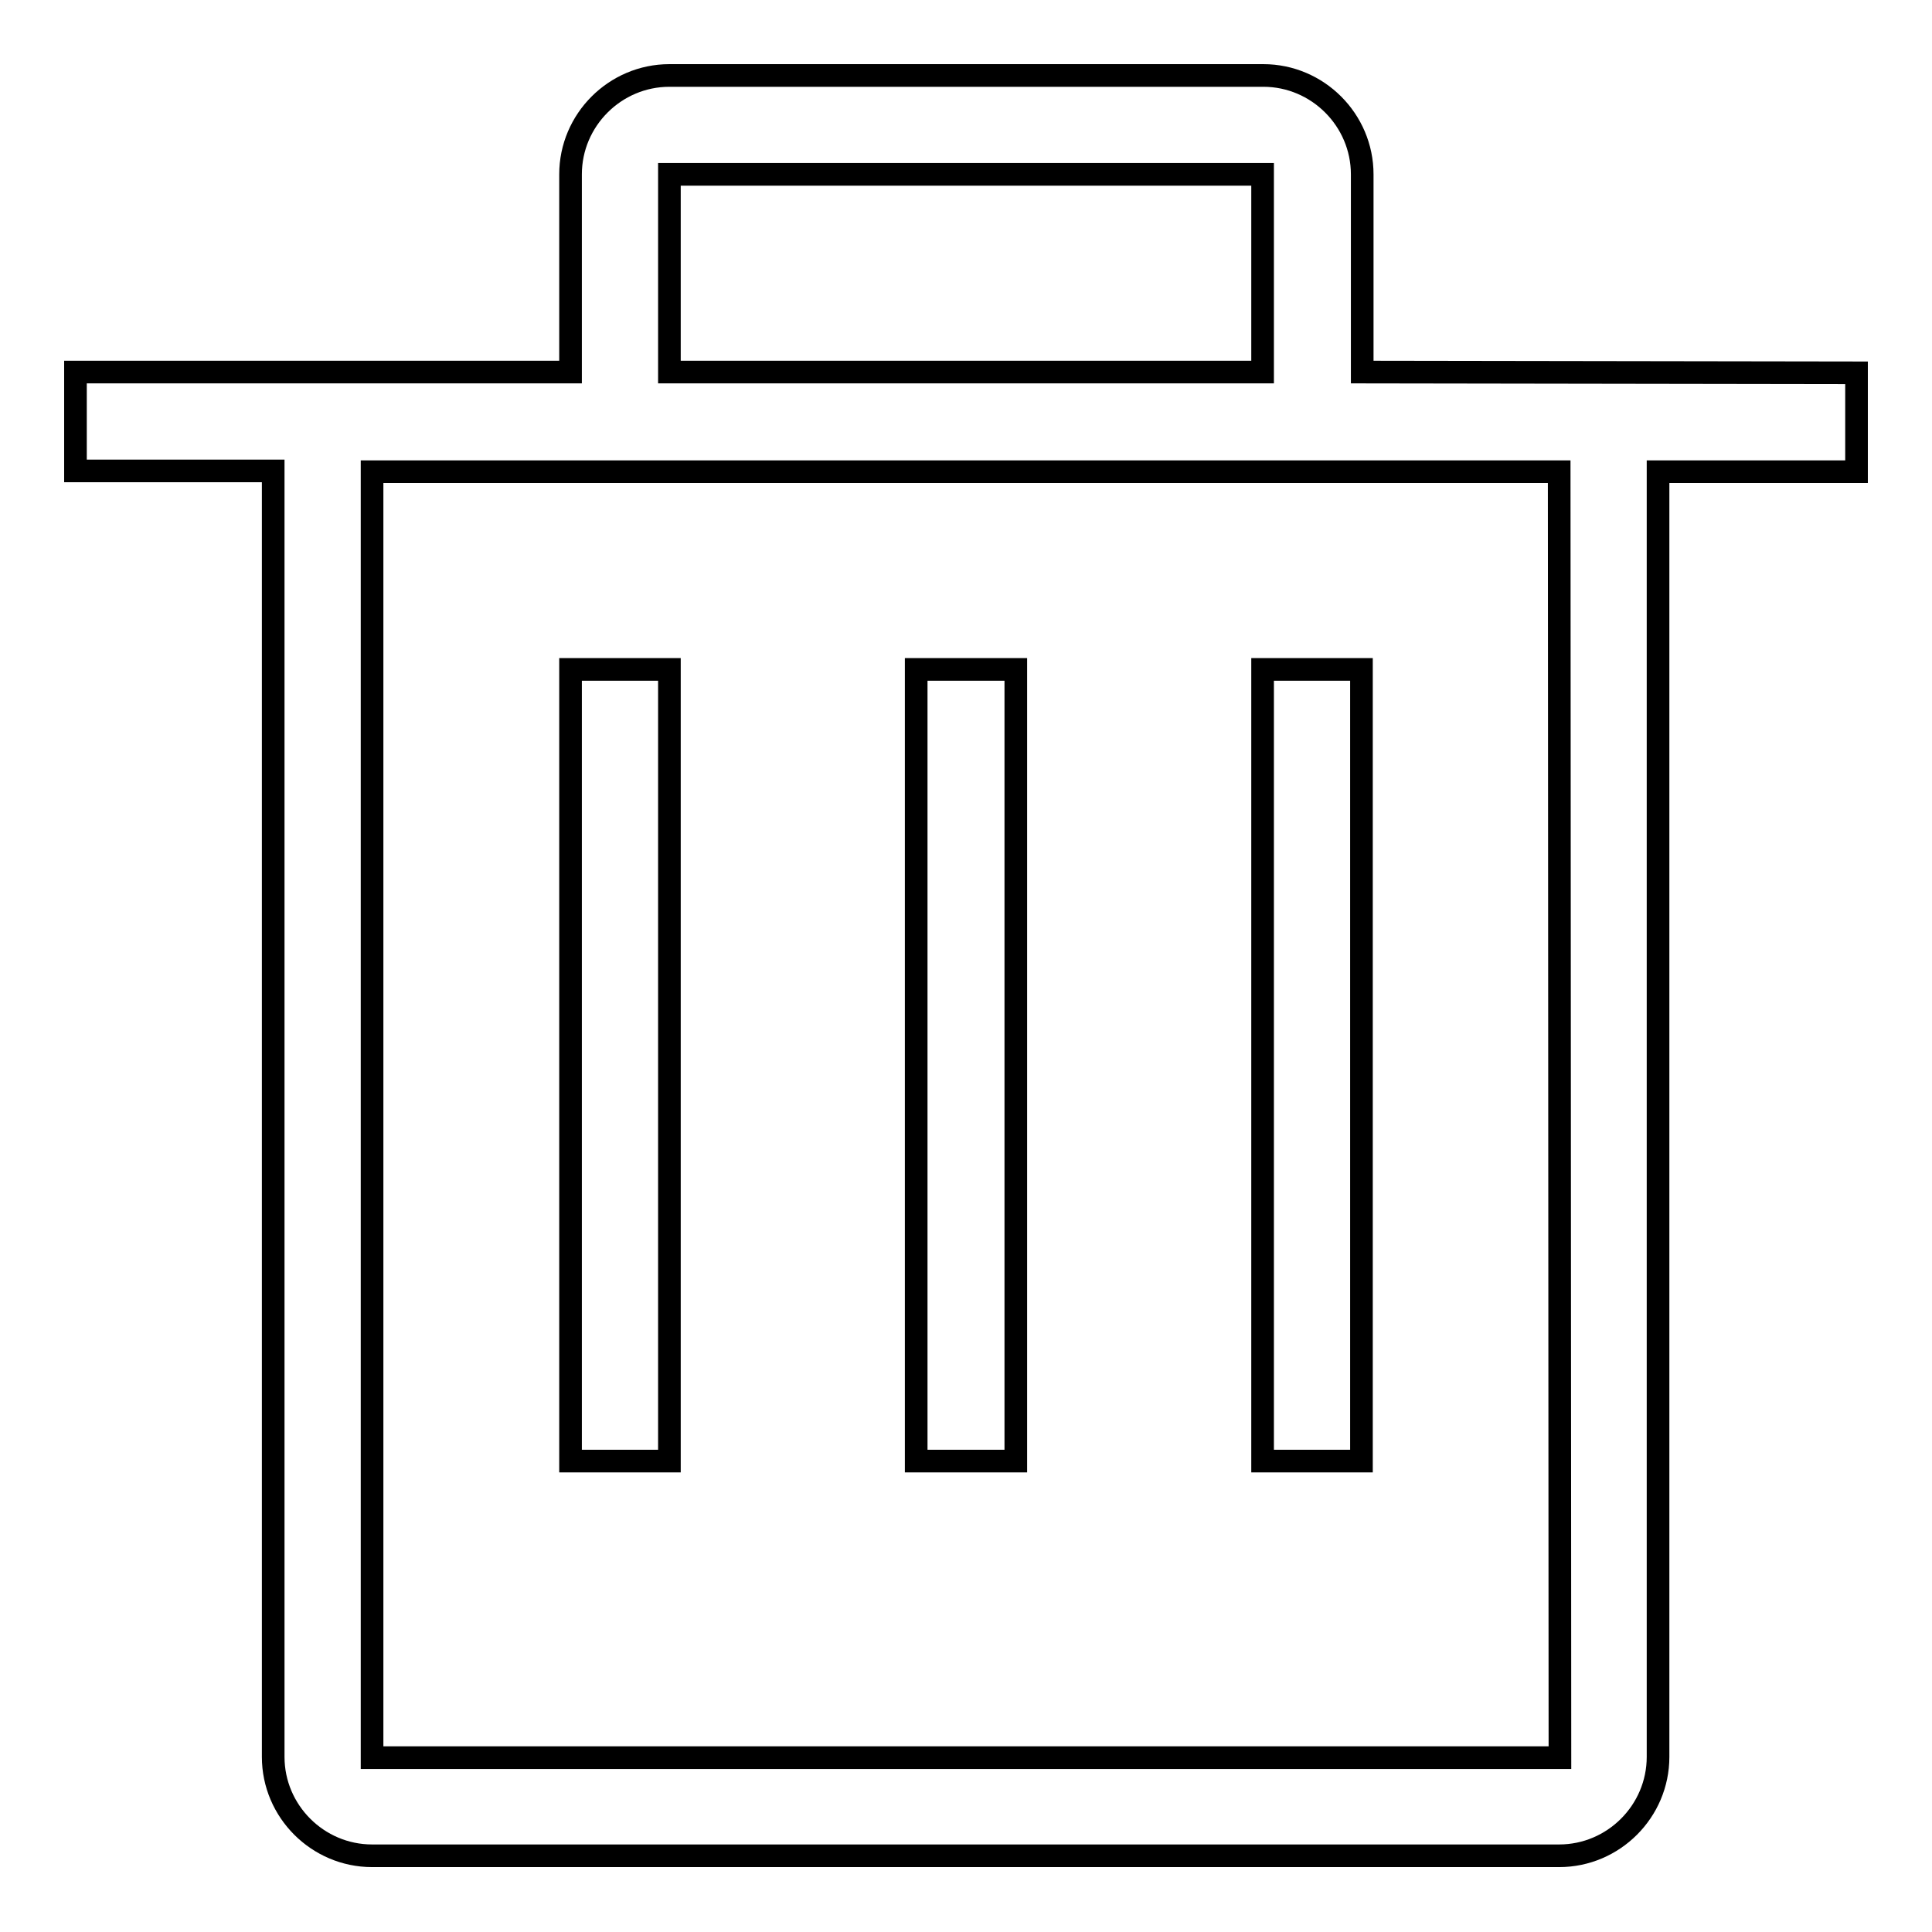
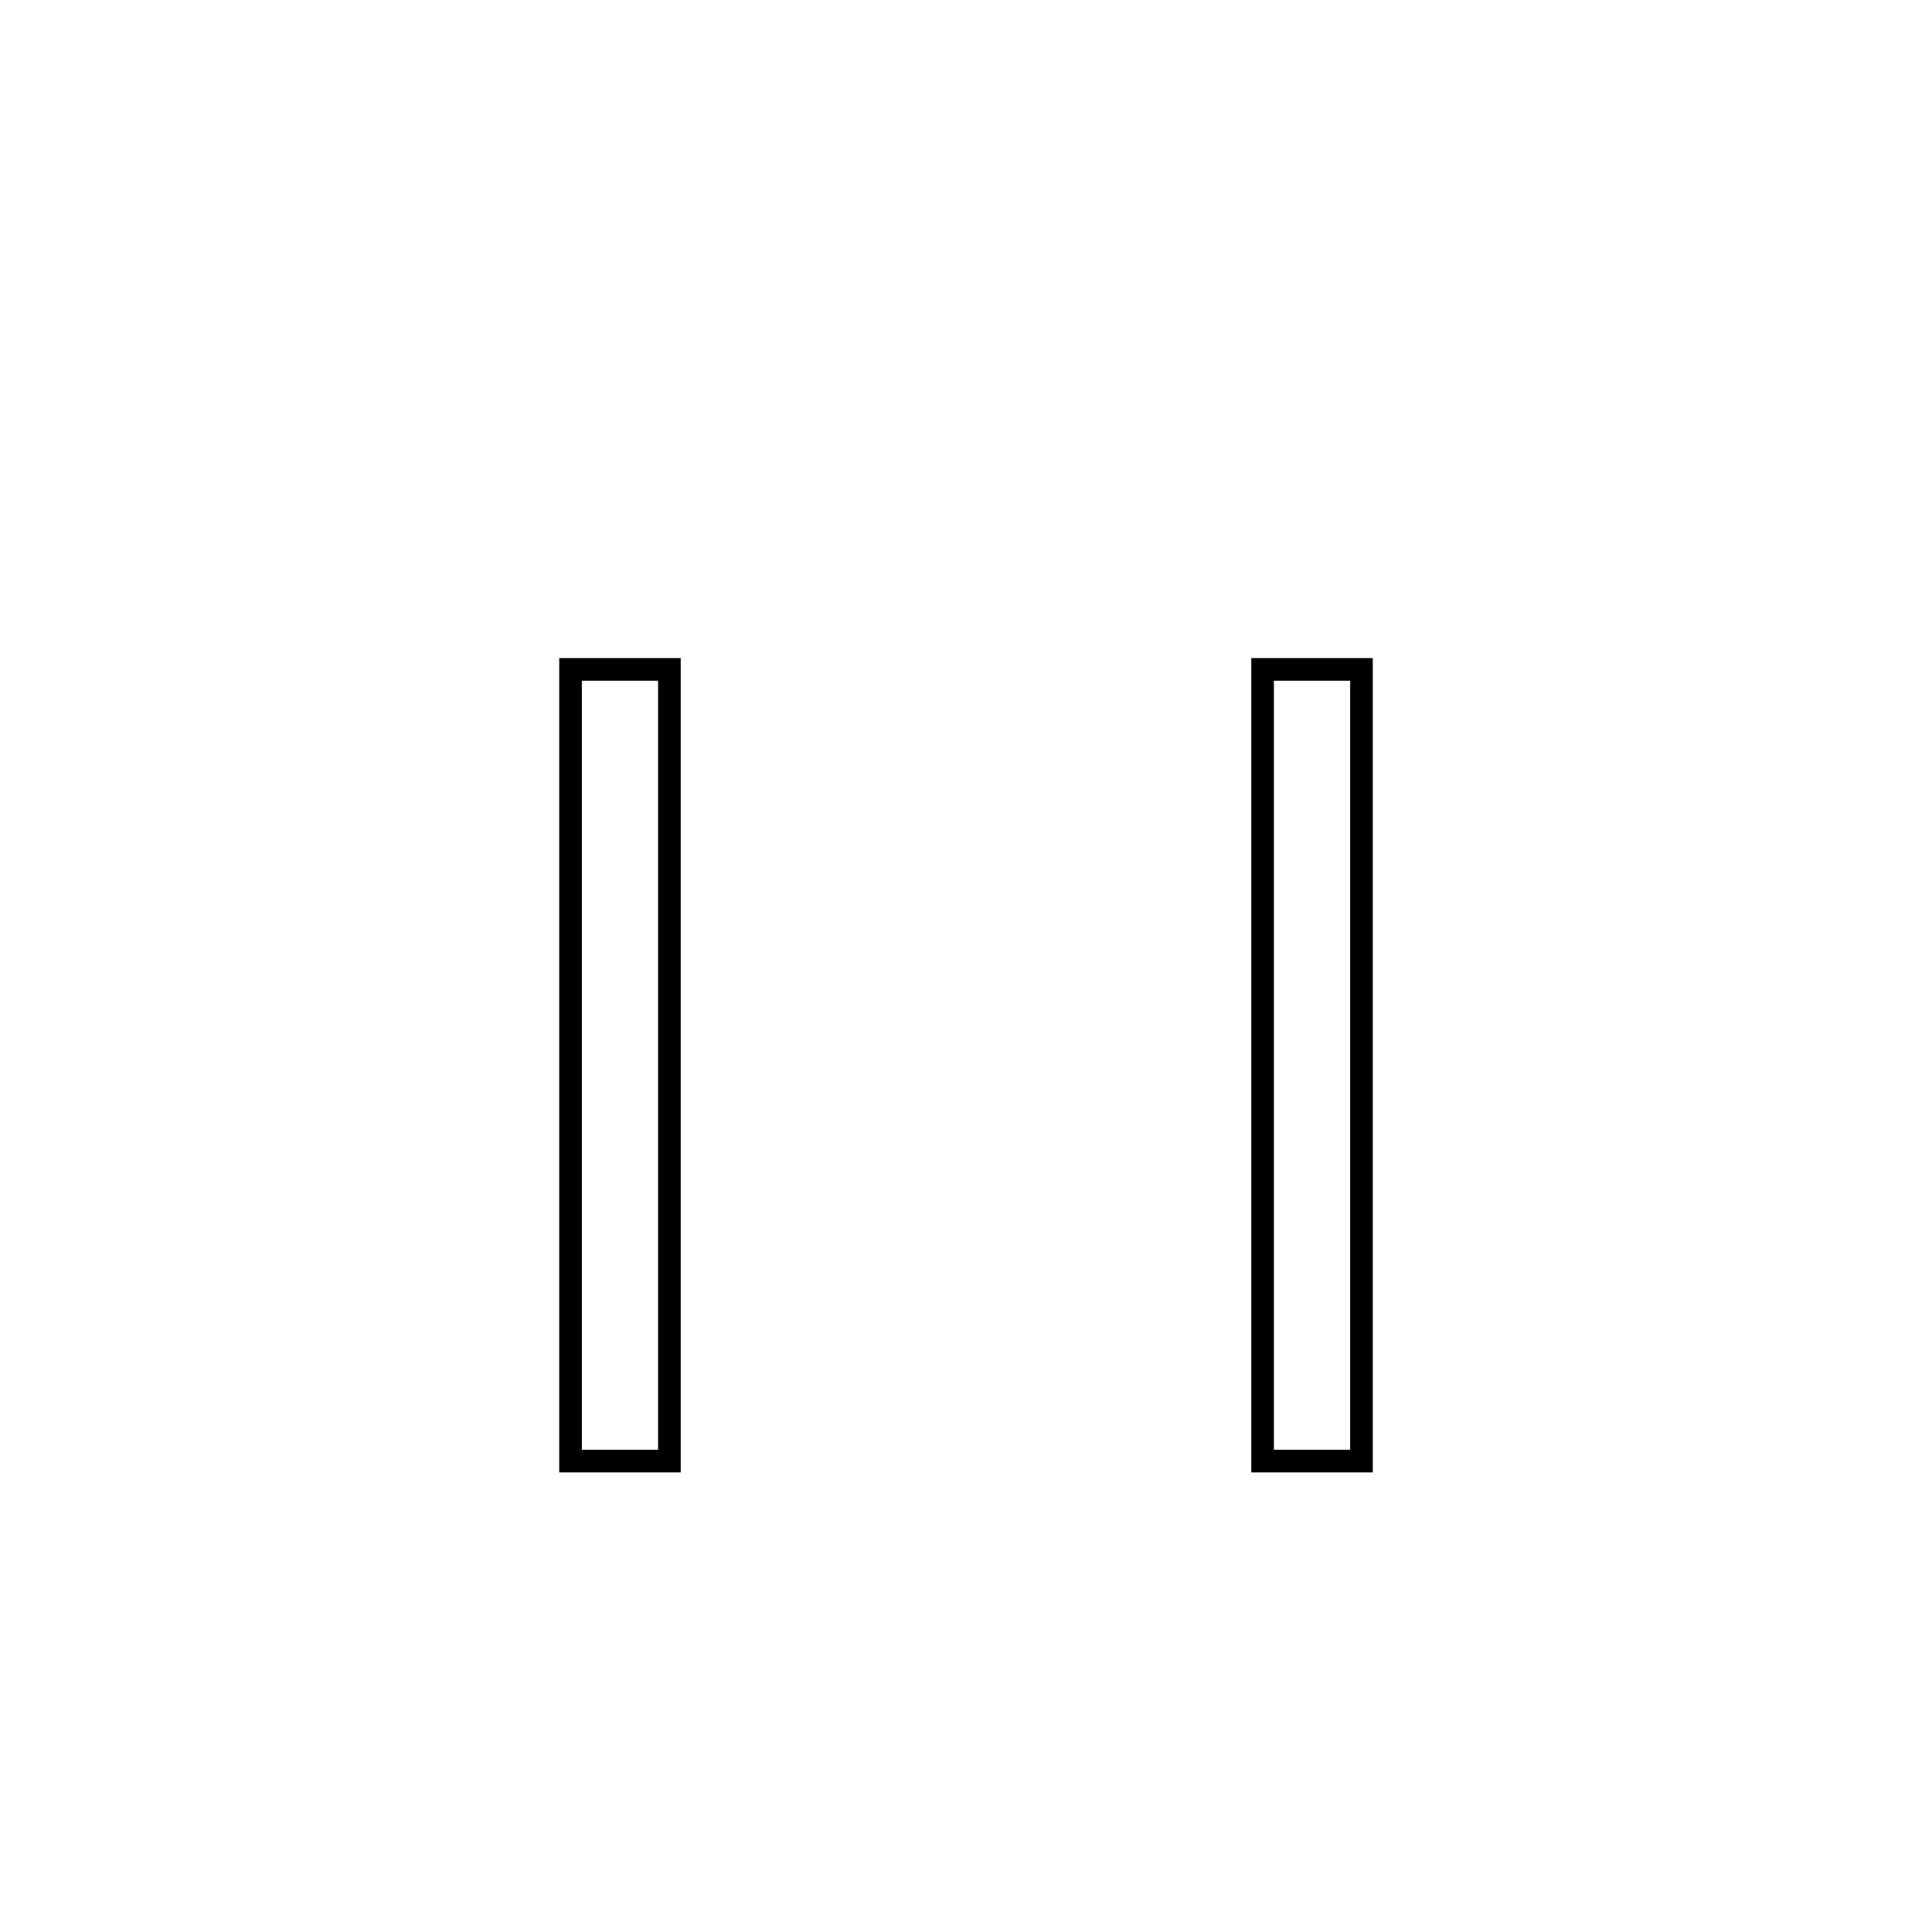
<svg xmlns="http://www.w3.org/2000/svg" version="1.1" x="0px" y="0px" viewBox="0 0 256 256" enable-background="new 0 0 256 256" xml:space="preserve">
  <g>
    <g>
      <path stroke-width="3" fill-opacity="0" stroke="#000000" d="M167.3,88.7h13.1v104.9h-13.1V88.7z" />
      <path stroke-width="3" fill-opacity="0" stroke="#000000" d="M75.6,88.7h13.1v104.9H75.6V88.7z" />
-       <path stroke-width="3" fill-opacity="0" stroke="#000000" d="M134.6,193.6V88.7H128h-6.6v104.9h6.6L134.6,193.6L134.6,193.6z" />
-       <path stroke-width="3" fill-opacity="0" stroke="#000000" d="M180.5,49.3V23.1c0-7.2-5.9-13.1-13.1-13.1H88.7c-7.2,0-13.1,5.9-13.1,13.1v26.2H10v13.1h26.2v170.4c0,7.2,5.9,13.1,13.1,13.1h157.3c7.2,0,13.1-5.9,13.1-13.1V62.5H246V49.4L180.5,49.3L180.5,49.3z M167.3,23.1v26.2H88.7V23.1H167.3z M206.7,232.9H49.3V62.5h157.3L206.7,232.9z" />
    </g>
  </g>
</svg>